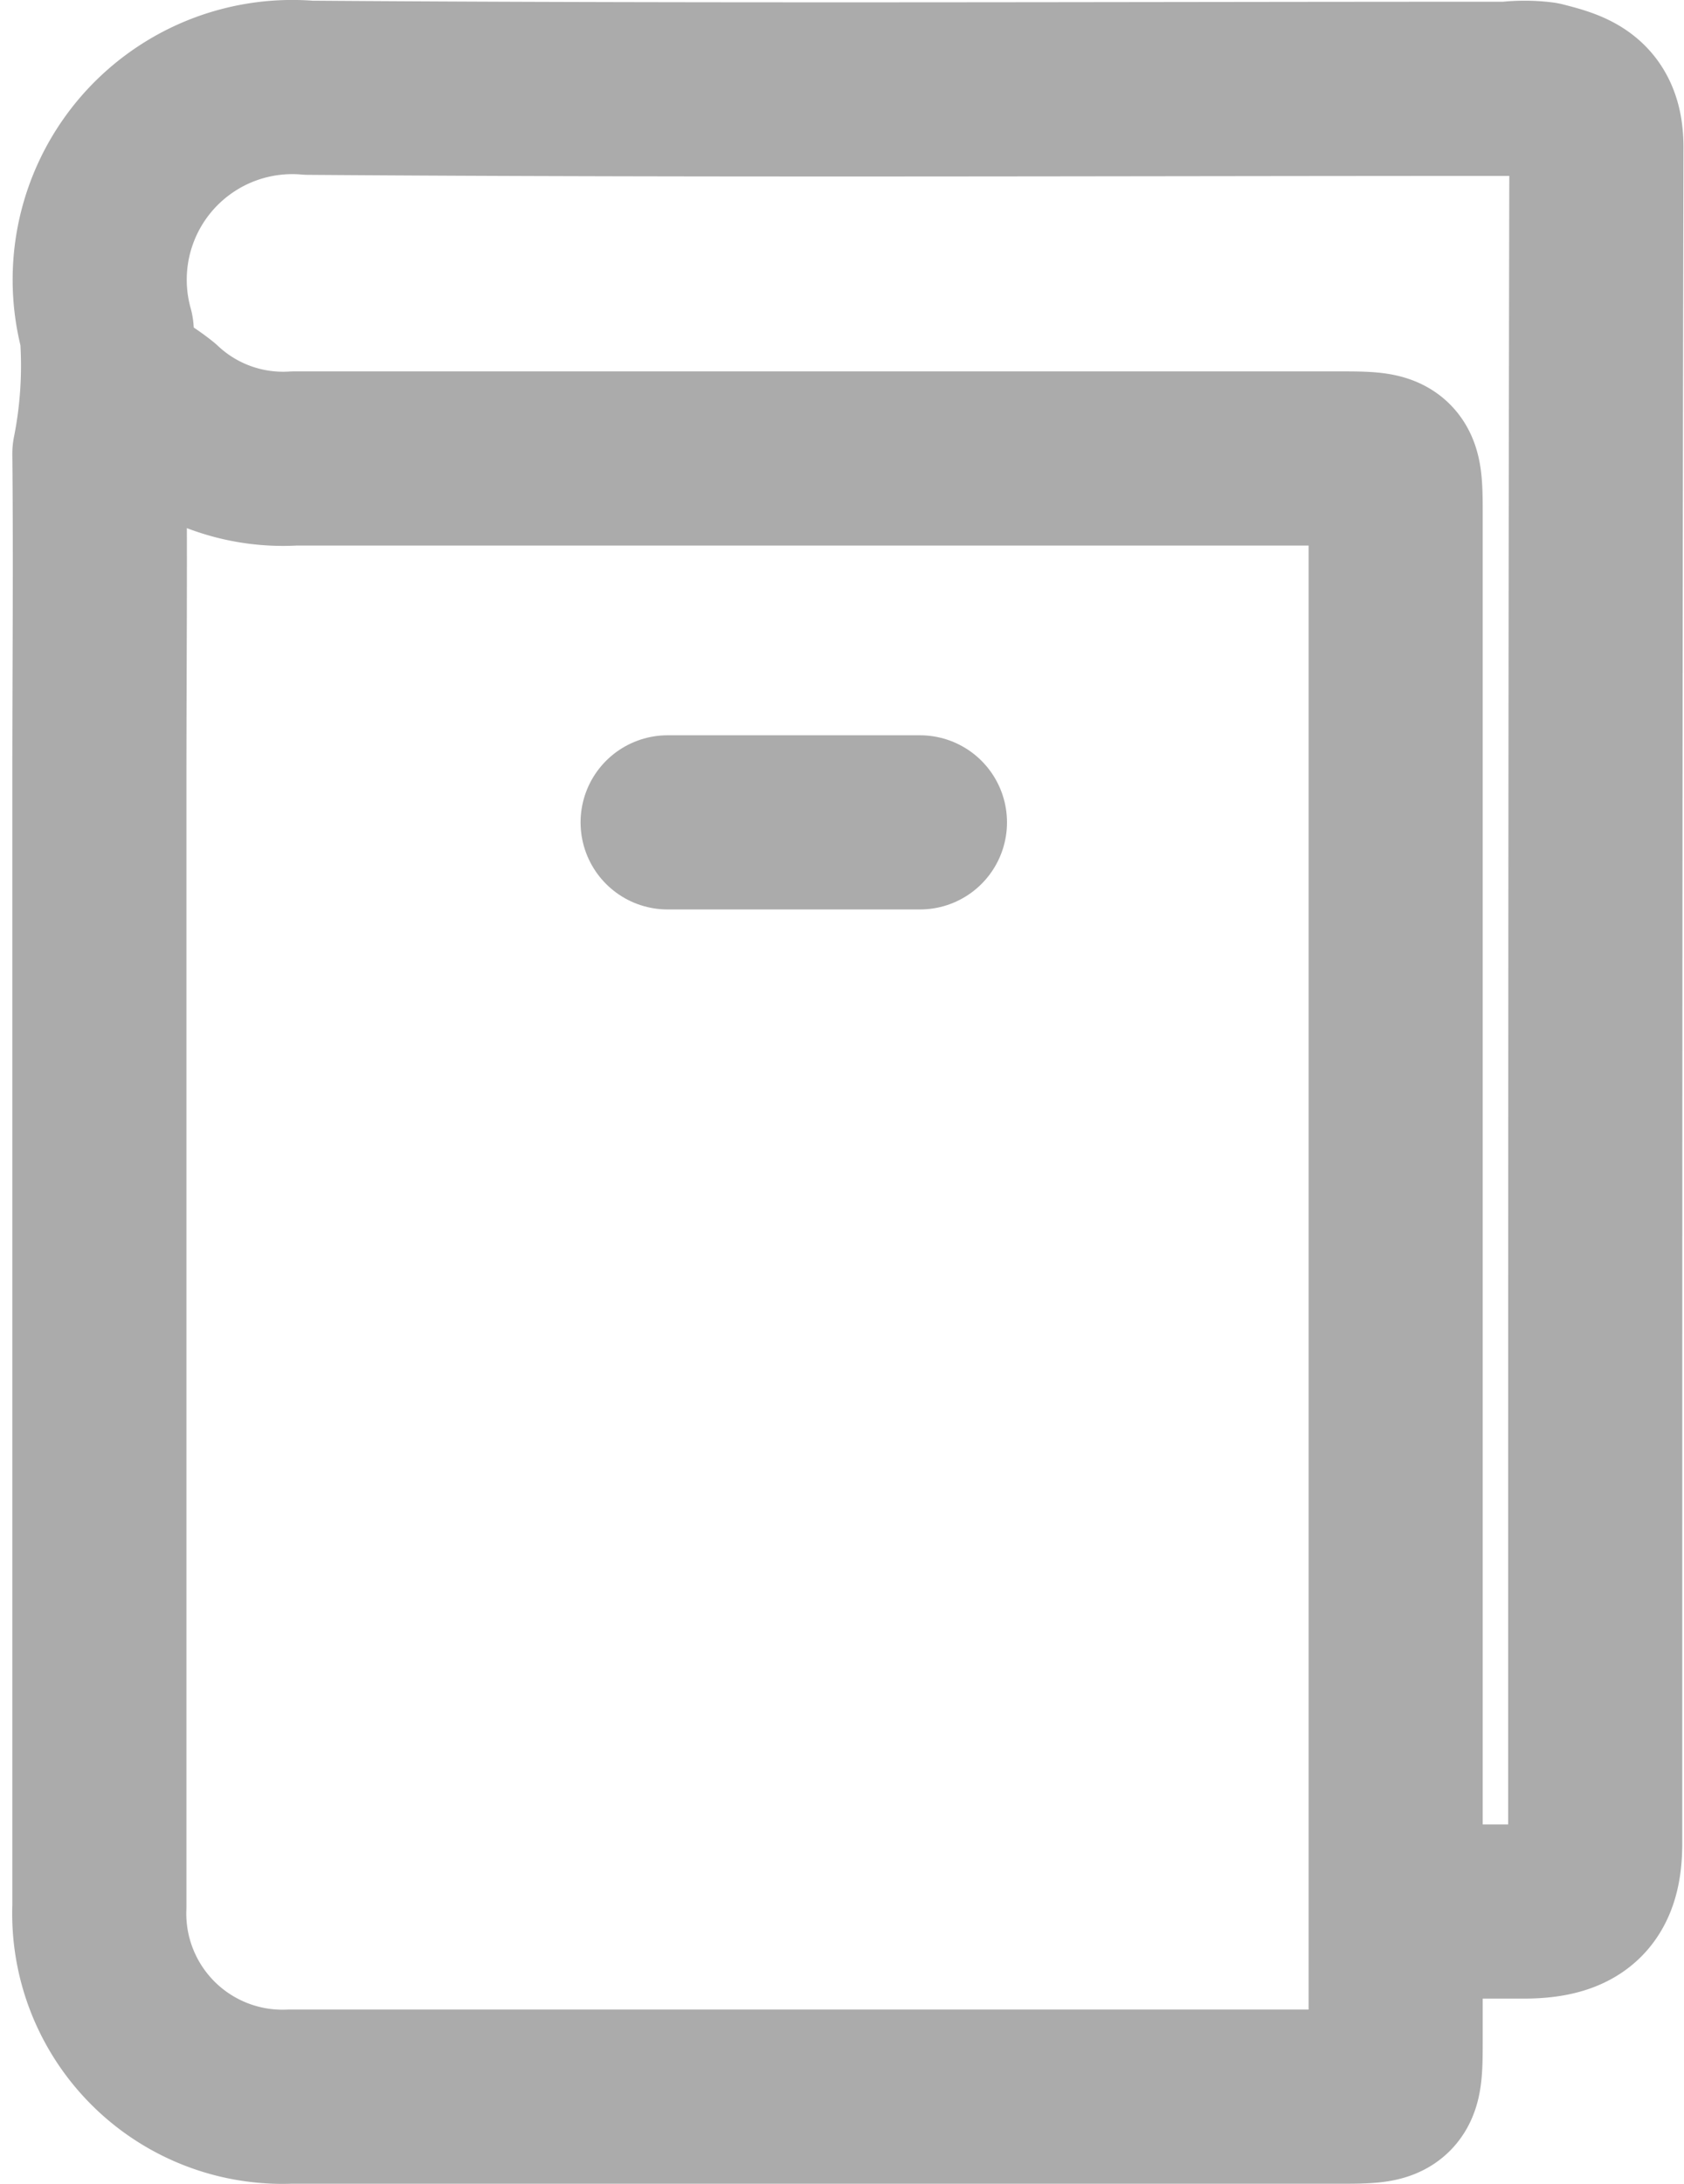
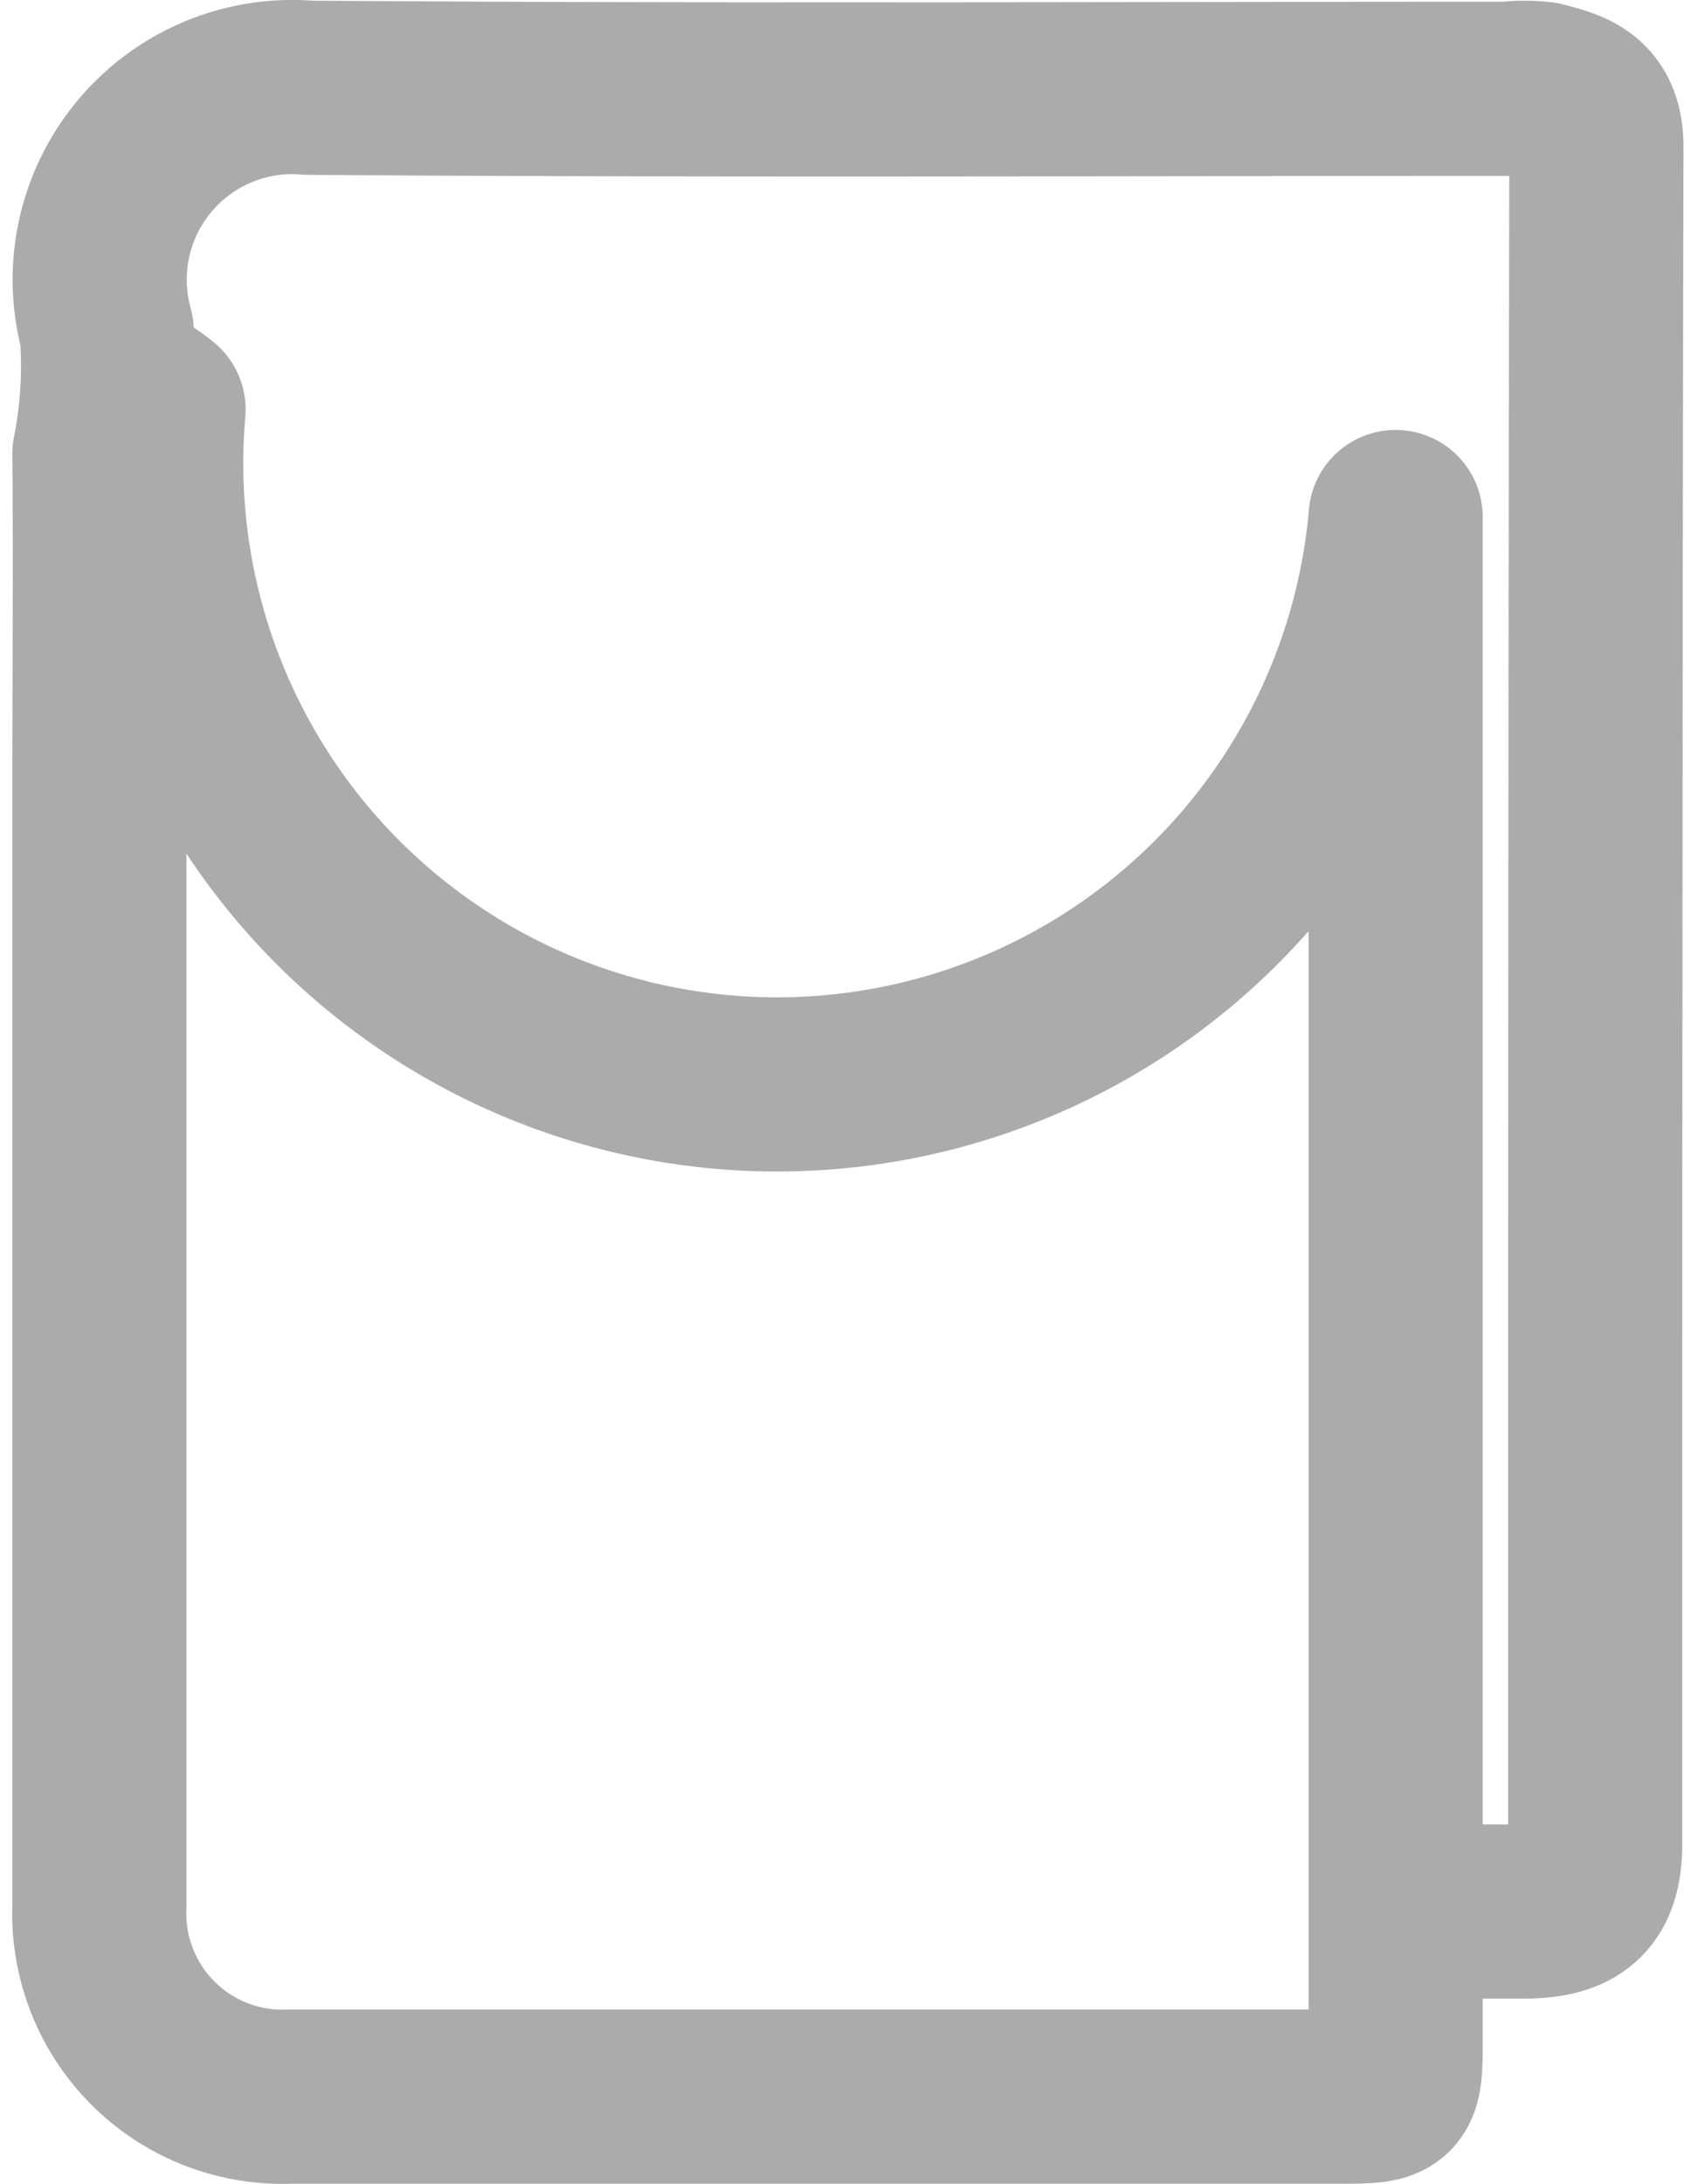
<svg xmlns="http://www.w3.org/2000/svg" width="12.574" height="16.3" viewBox="0 0 12.574 16.3">
  <g id="Group_646" data-name="Group 646" transform="translate(-589.804 -363.081)">
-     <path id="Path_293" data-name="Path 293" d="M13.2,17.03c.291,0,.582,0,.873,0,.367-.006.509-.15.509-.508,0-4.221,0-8.442.009-12.663,0-.327-.188-.376-.409-.433a1.041,1.041,0,0,0-.254,0c-2.984,0-5.968.014-8.951-.008A1.438,1.438,0,0,0,3.468,5.236a3.363,3.363,0,0,1-.055.914c.008.813,0,1.625,0,2.438v8.405a1.368,1.368,0,0,0,1.419,1.419h7.823c.436,0,.437,0,.437-.437q0-5.676,0-11.353c0-.436,0-.437-.437-.437-2.6,0-5.191,0-7.787,0A1.359,1.359,0,0,1,3.855,5.82a1.341,1.341,0,0,0-.294-.179" transform="translate(587.133 360.318)" fill="none" stroke="#ababab" stroke-linecap="round" stroke-linejoin="round" stroke-width="1.3" />
-     <line id="Line_30" data-name="Line 30" x1="1.884" transform="translate(594.789 369.219)" fill="none" stroke="#ababab" stroke-linecap="round" stroke-linejoin="round" stroke-width="1.3" />
+     <path id="Path_293" data-name="Path 293" d="M13.2,17.03c.291,0,.582,0,.873,0,.367-.006.509-.15.509-.508,0-4.221,0-8.442.009-12.663,0-.327-.188-.376-.409-.433a1.041,1.041,0,0,0-.254,0c-2.984,0-5.968.014-8.951-.008A1.438,1.438,0,0,0,3.468,5.236a3.363,3.363,0,0,1-.055.914c.008.813,0,1.625,0,2.438v8.405a1.368,1.368,0,0,0,1.419,1.419h7.823c.436,0,.437,0,.437-.437q0-5.676,0-11.353A1.359,1.359,0,0,1,3.855,5.82a1.341,1.341,0,0,0-.294-.179" transform="translate(587.133 360.318)" fill="none" stroke="#ababab" stroke-linecap="round" stroke-linejoin="round" stroke-width="1.3" />
  </g>
</svg>